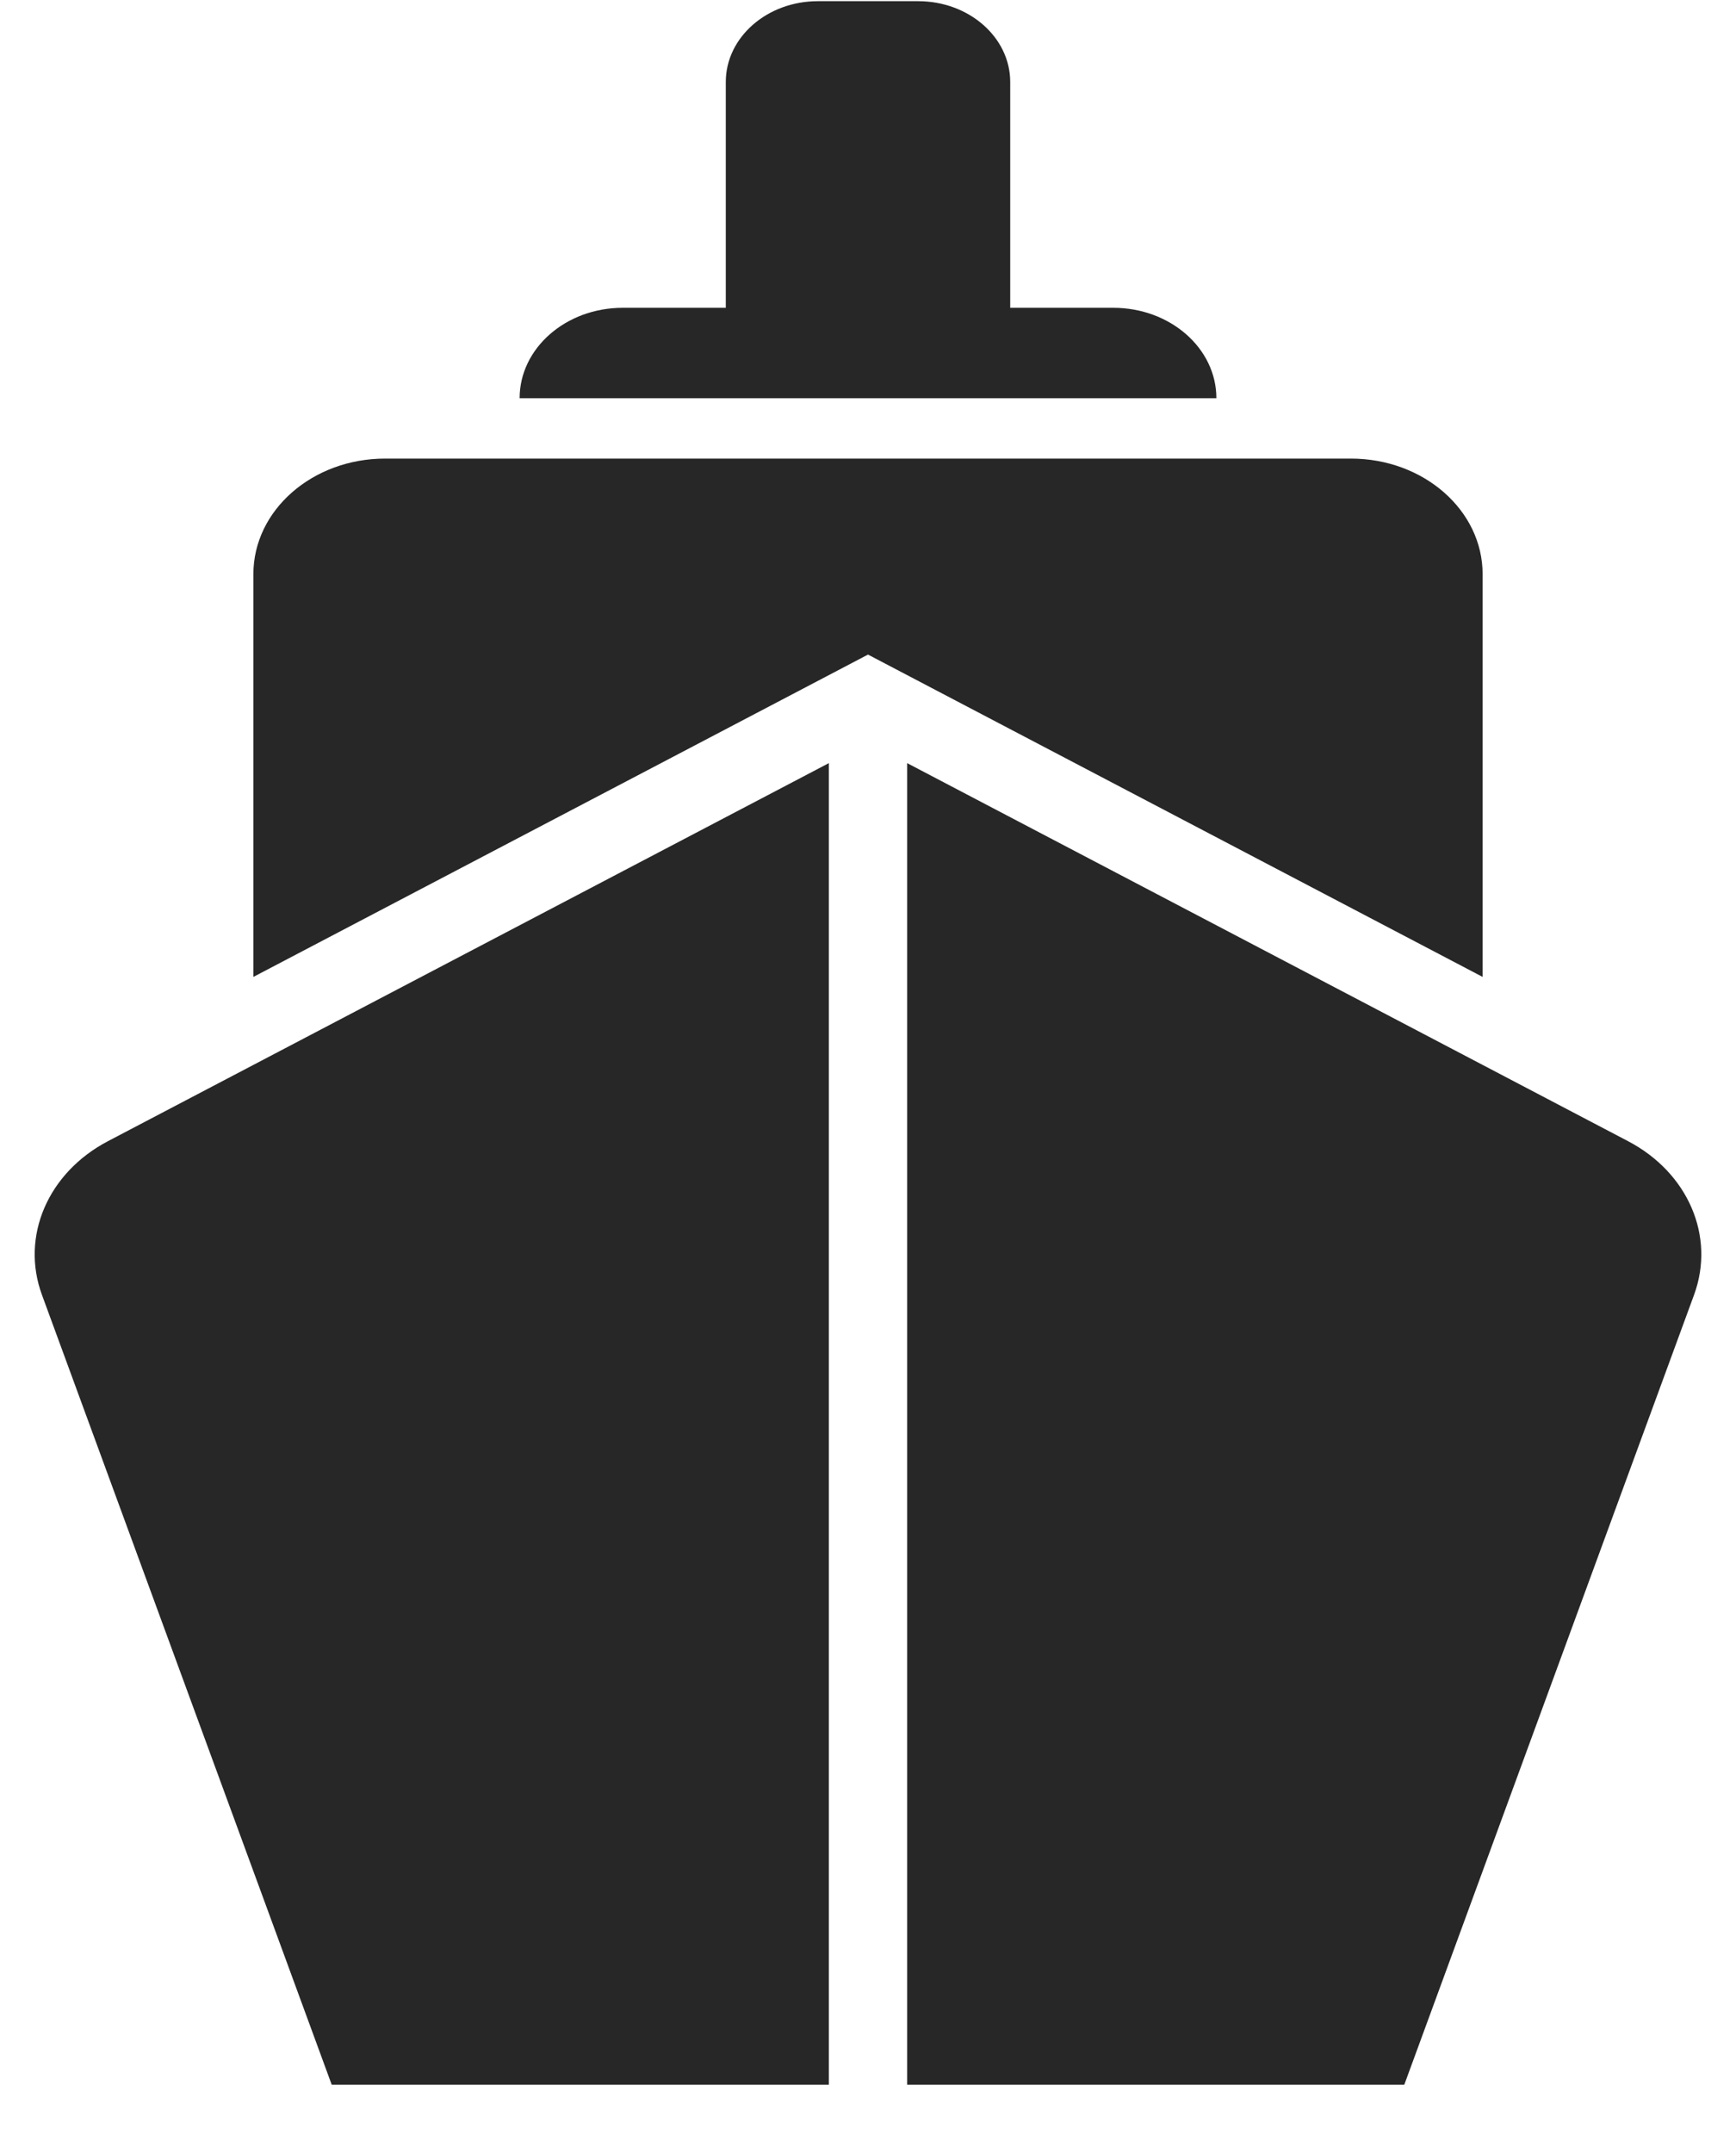
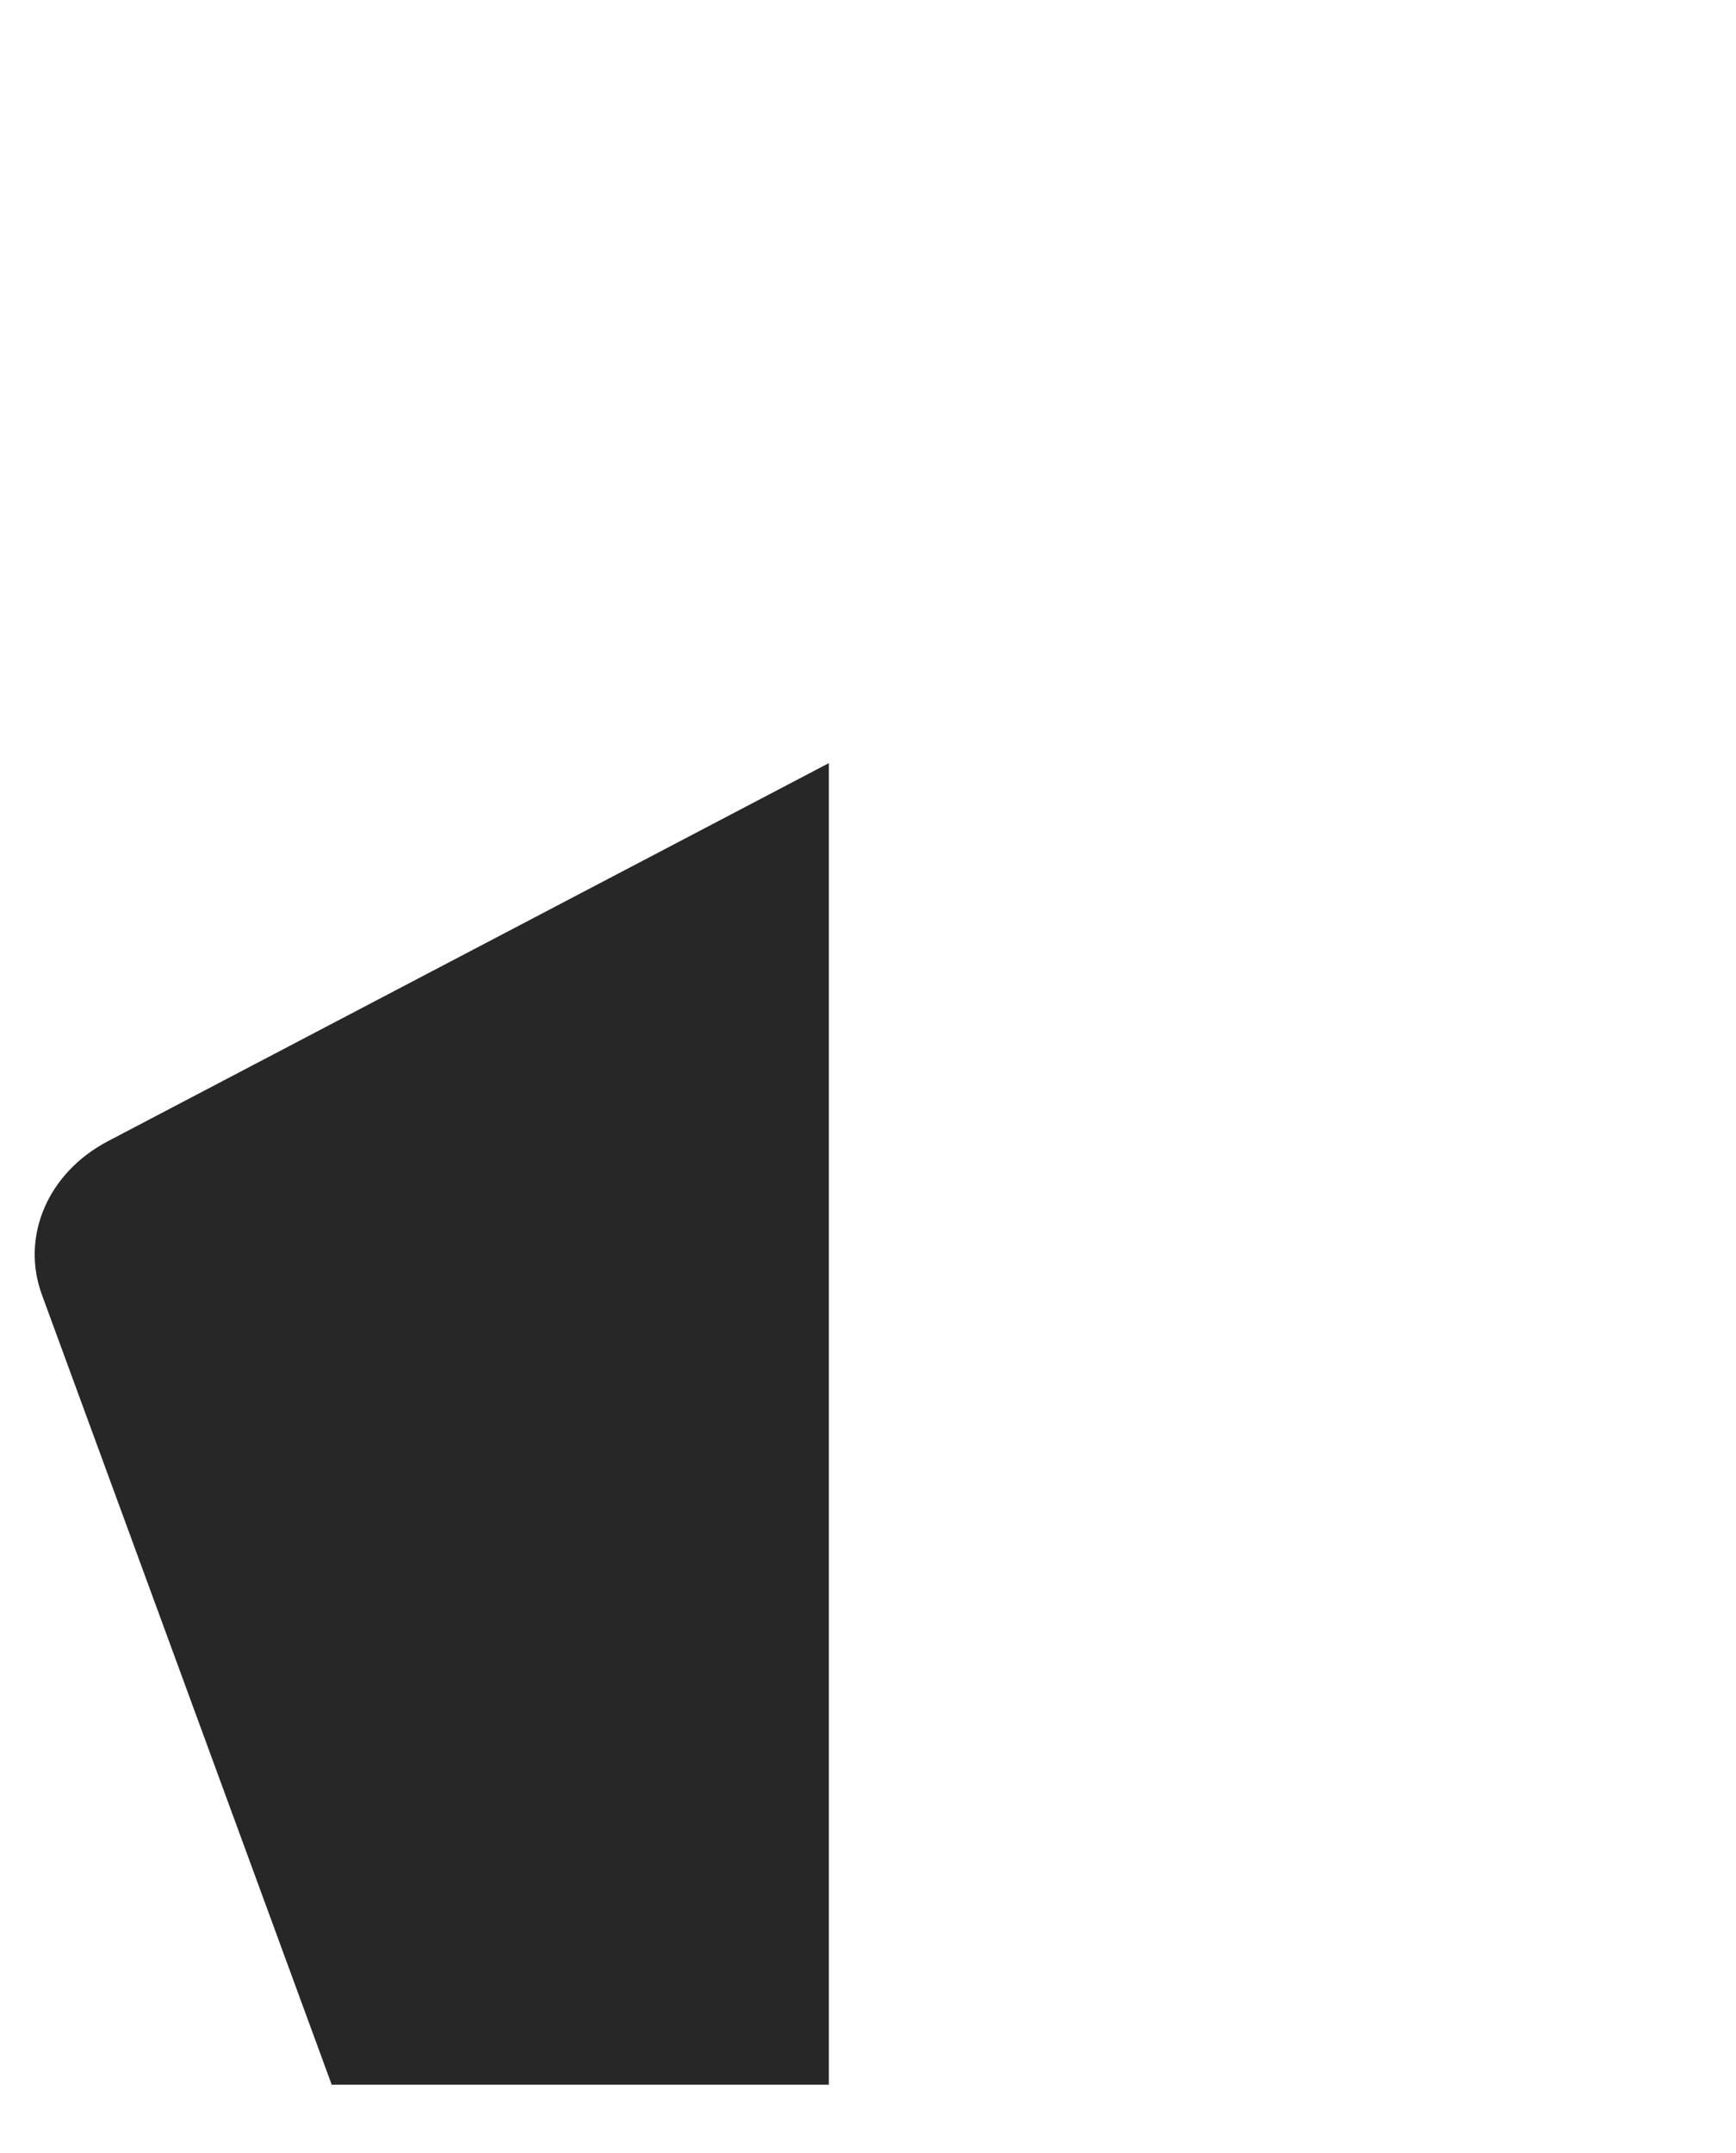
<svg xmlns="http://www.w3.org/2000/svg" width="25" height="31" viewBox="0 0 25 31" fill="none">
  <g id="nautilia" clip-path="url(#clip0_974_1272)">
    <g id="Layer 1">
      <g id="Group">
-         <path id="Vector" d="M21.351 8.267C21.351 7.348 20.502 6.603 19.455 6.603H5.545C4.498 6.603 3.649 7.348 3.649 8.267V14.066L12.5 9.425L21.351 14.066V8.267Z" fill="#272727" />
-         <path id="Vector_2" d="M17.517 5.734C17.517 5.015 16.852 4.432 16.033 4.432H14.548V1.181C14.548 0.538 13.954 0.017 13.222 0.017H11.778C11.046 0.017 10.452 0.538 10.452 1.181V4.432H8.967C8.148 4.432 7.483 5.015 7.483 5.734H17.517H17.517Z" fill="#272727" />
-         <path id="Vector_3" d="M23.445 16.431L21.351 15.333L13.064 10.988V30.017H20.223L24.396 18.644C24.705 17.802 24.311 16.885 23.445 16.431H23.445Z" fill="#272727" />
        <path id="Vector_4" d="M1.555 16.431C0.689 16.885 0.295 17.802 0.604 18.644L4.777 30.017H11.936V10.988L3.649 15.333L1.555 16.431Z" fill="#272727" />
      </g>
    </g>
  </g>
  <defs>
    <clipPath id="clip0_974_1272">
      <rect width="24" height="30" fill="white" transform="translate(0.5 0.017)" />
    </clipPath>
  </defs>
</svg>